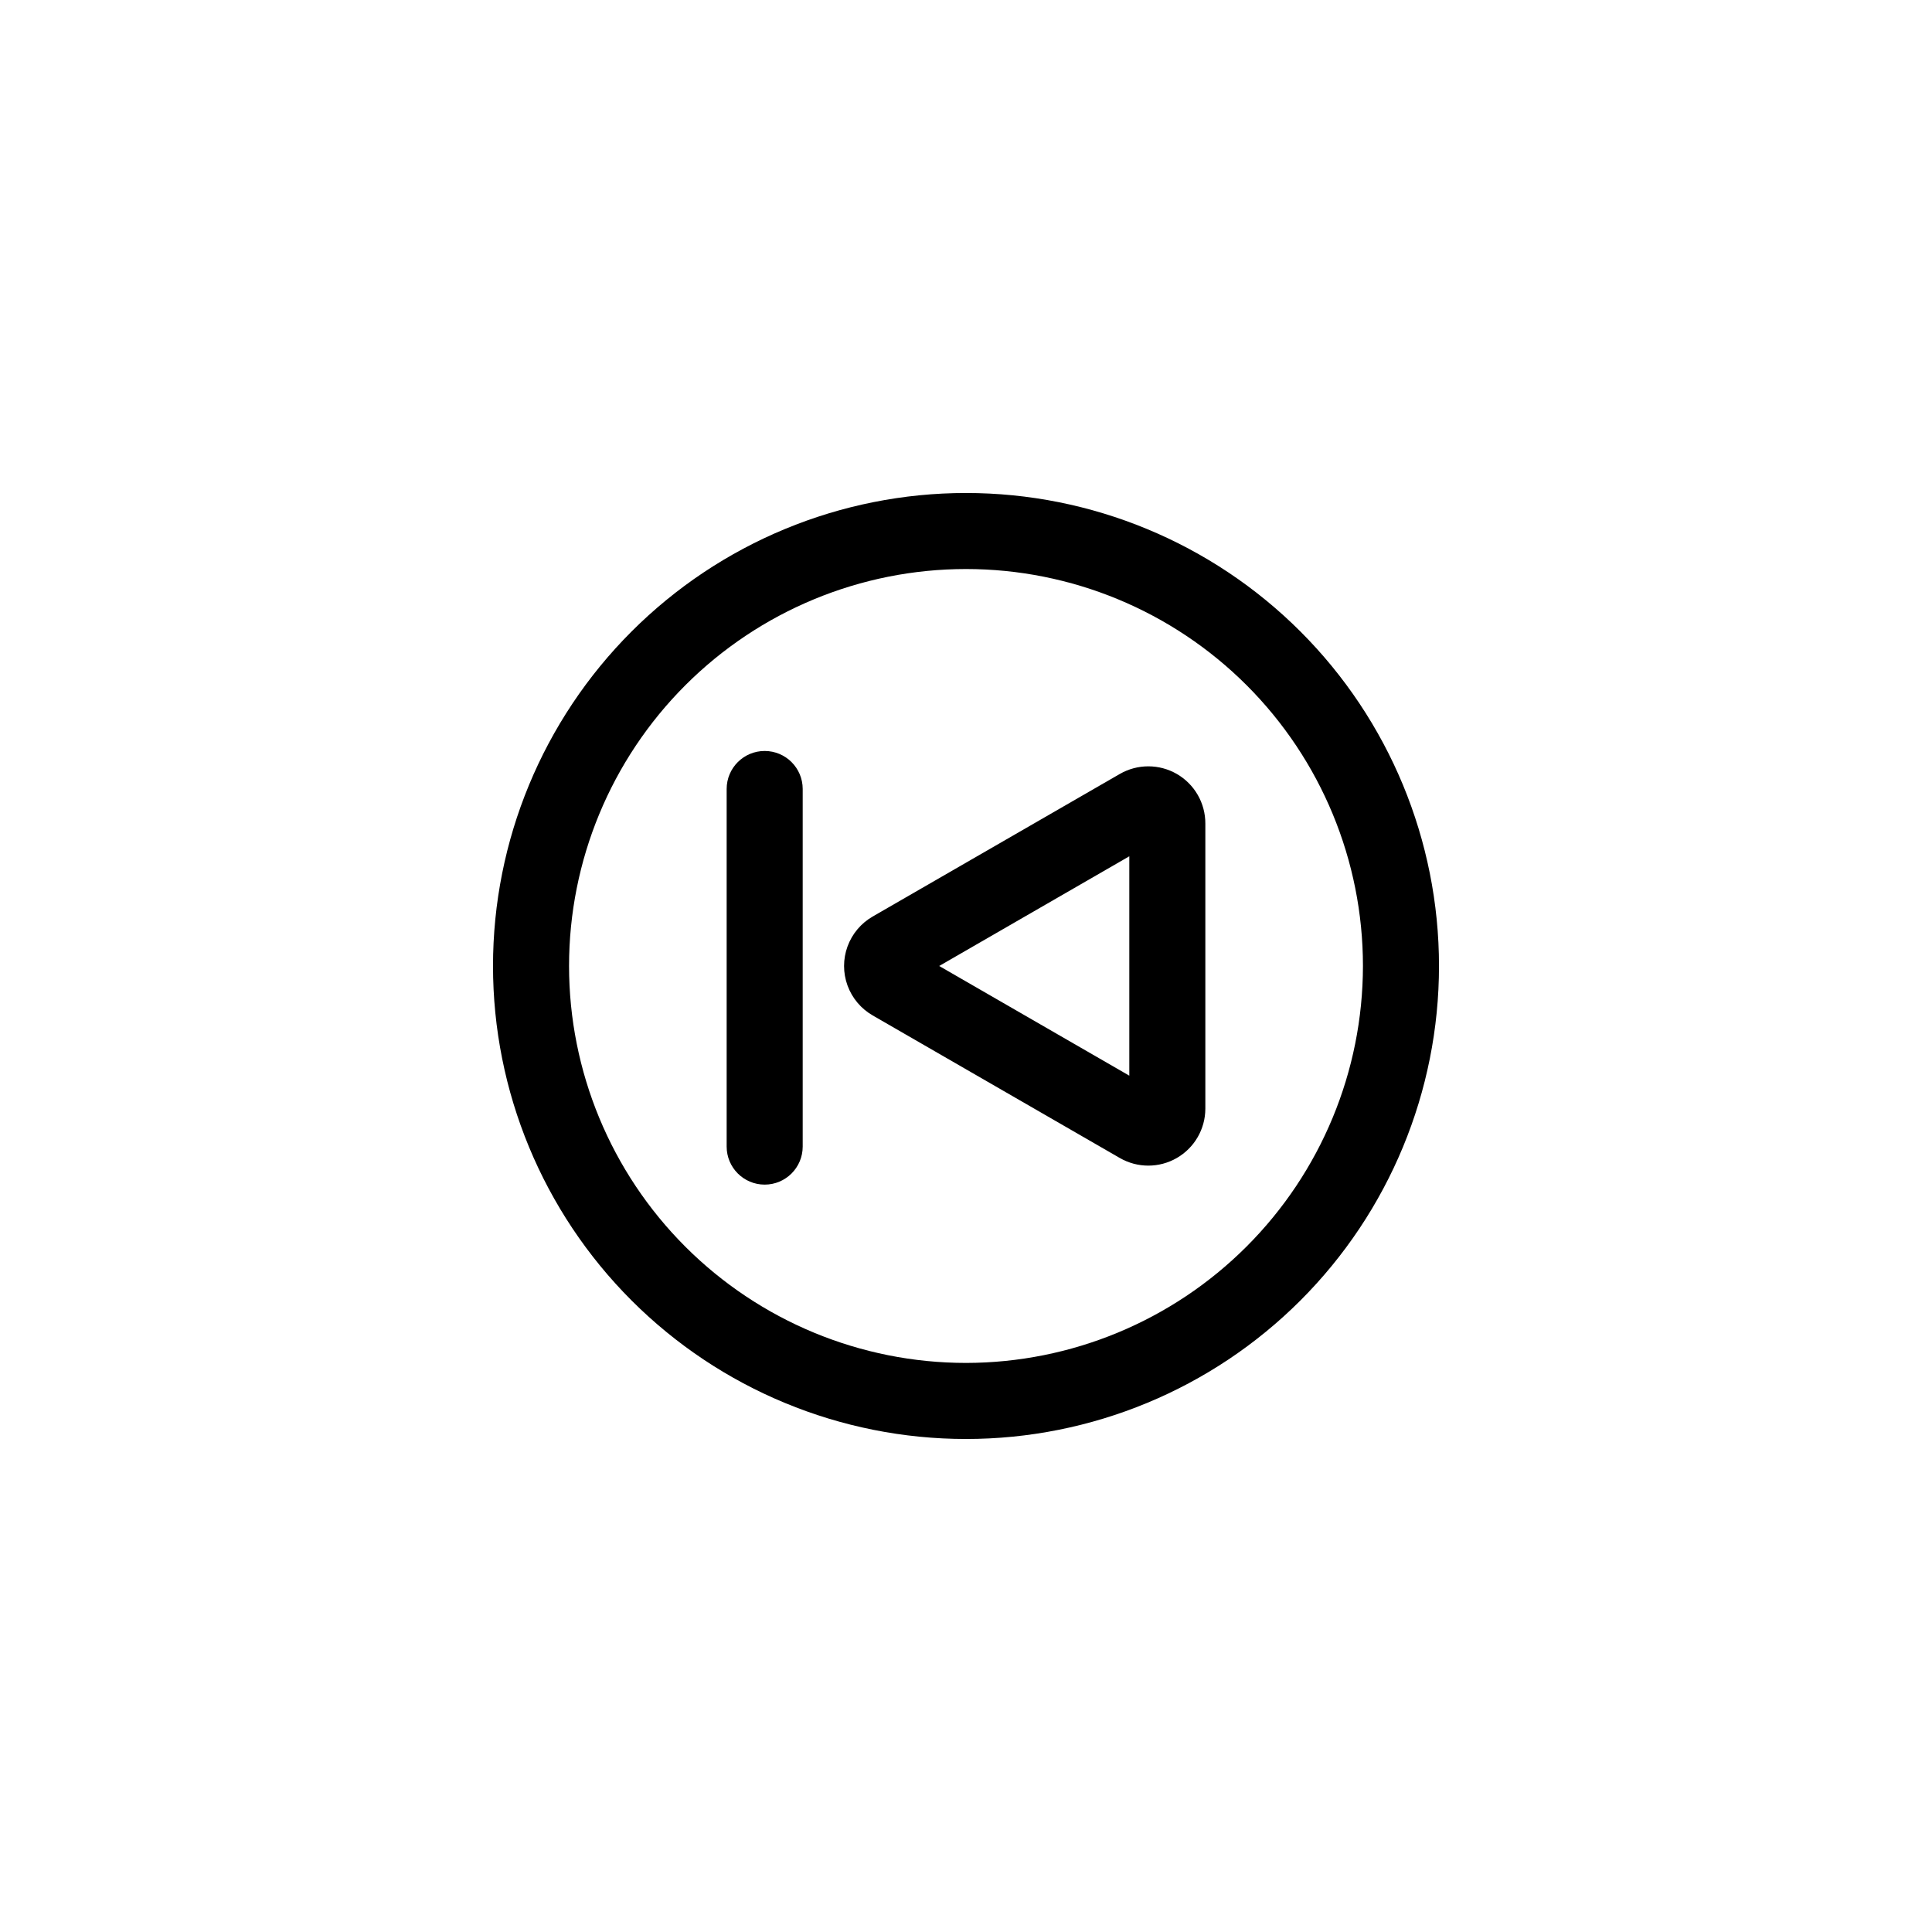
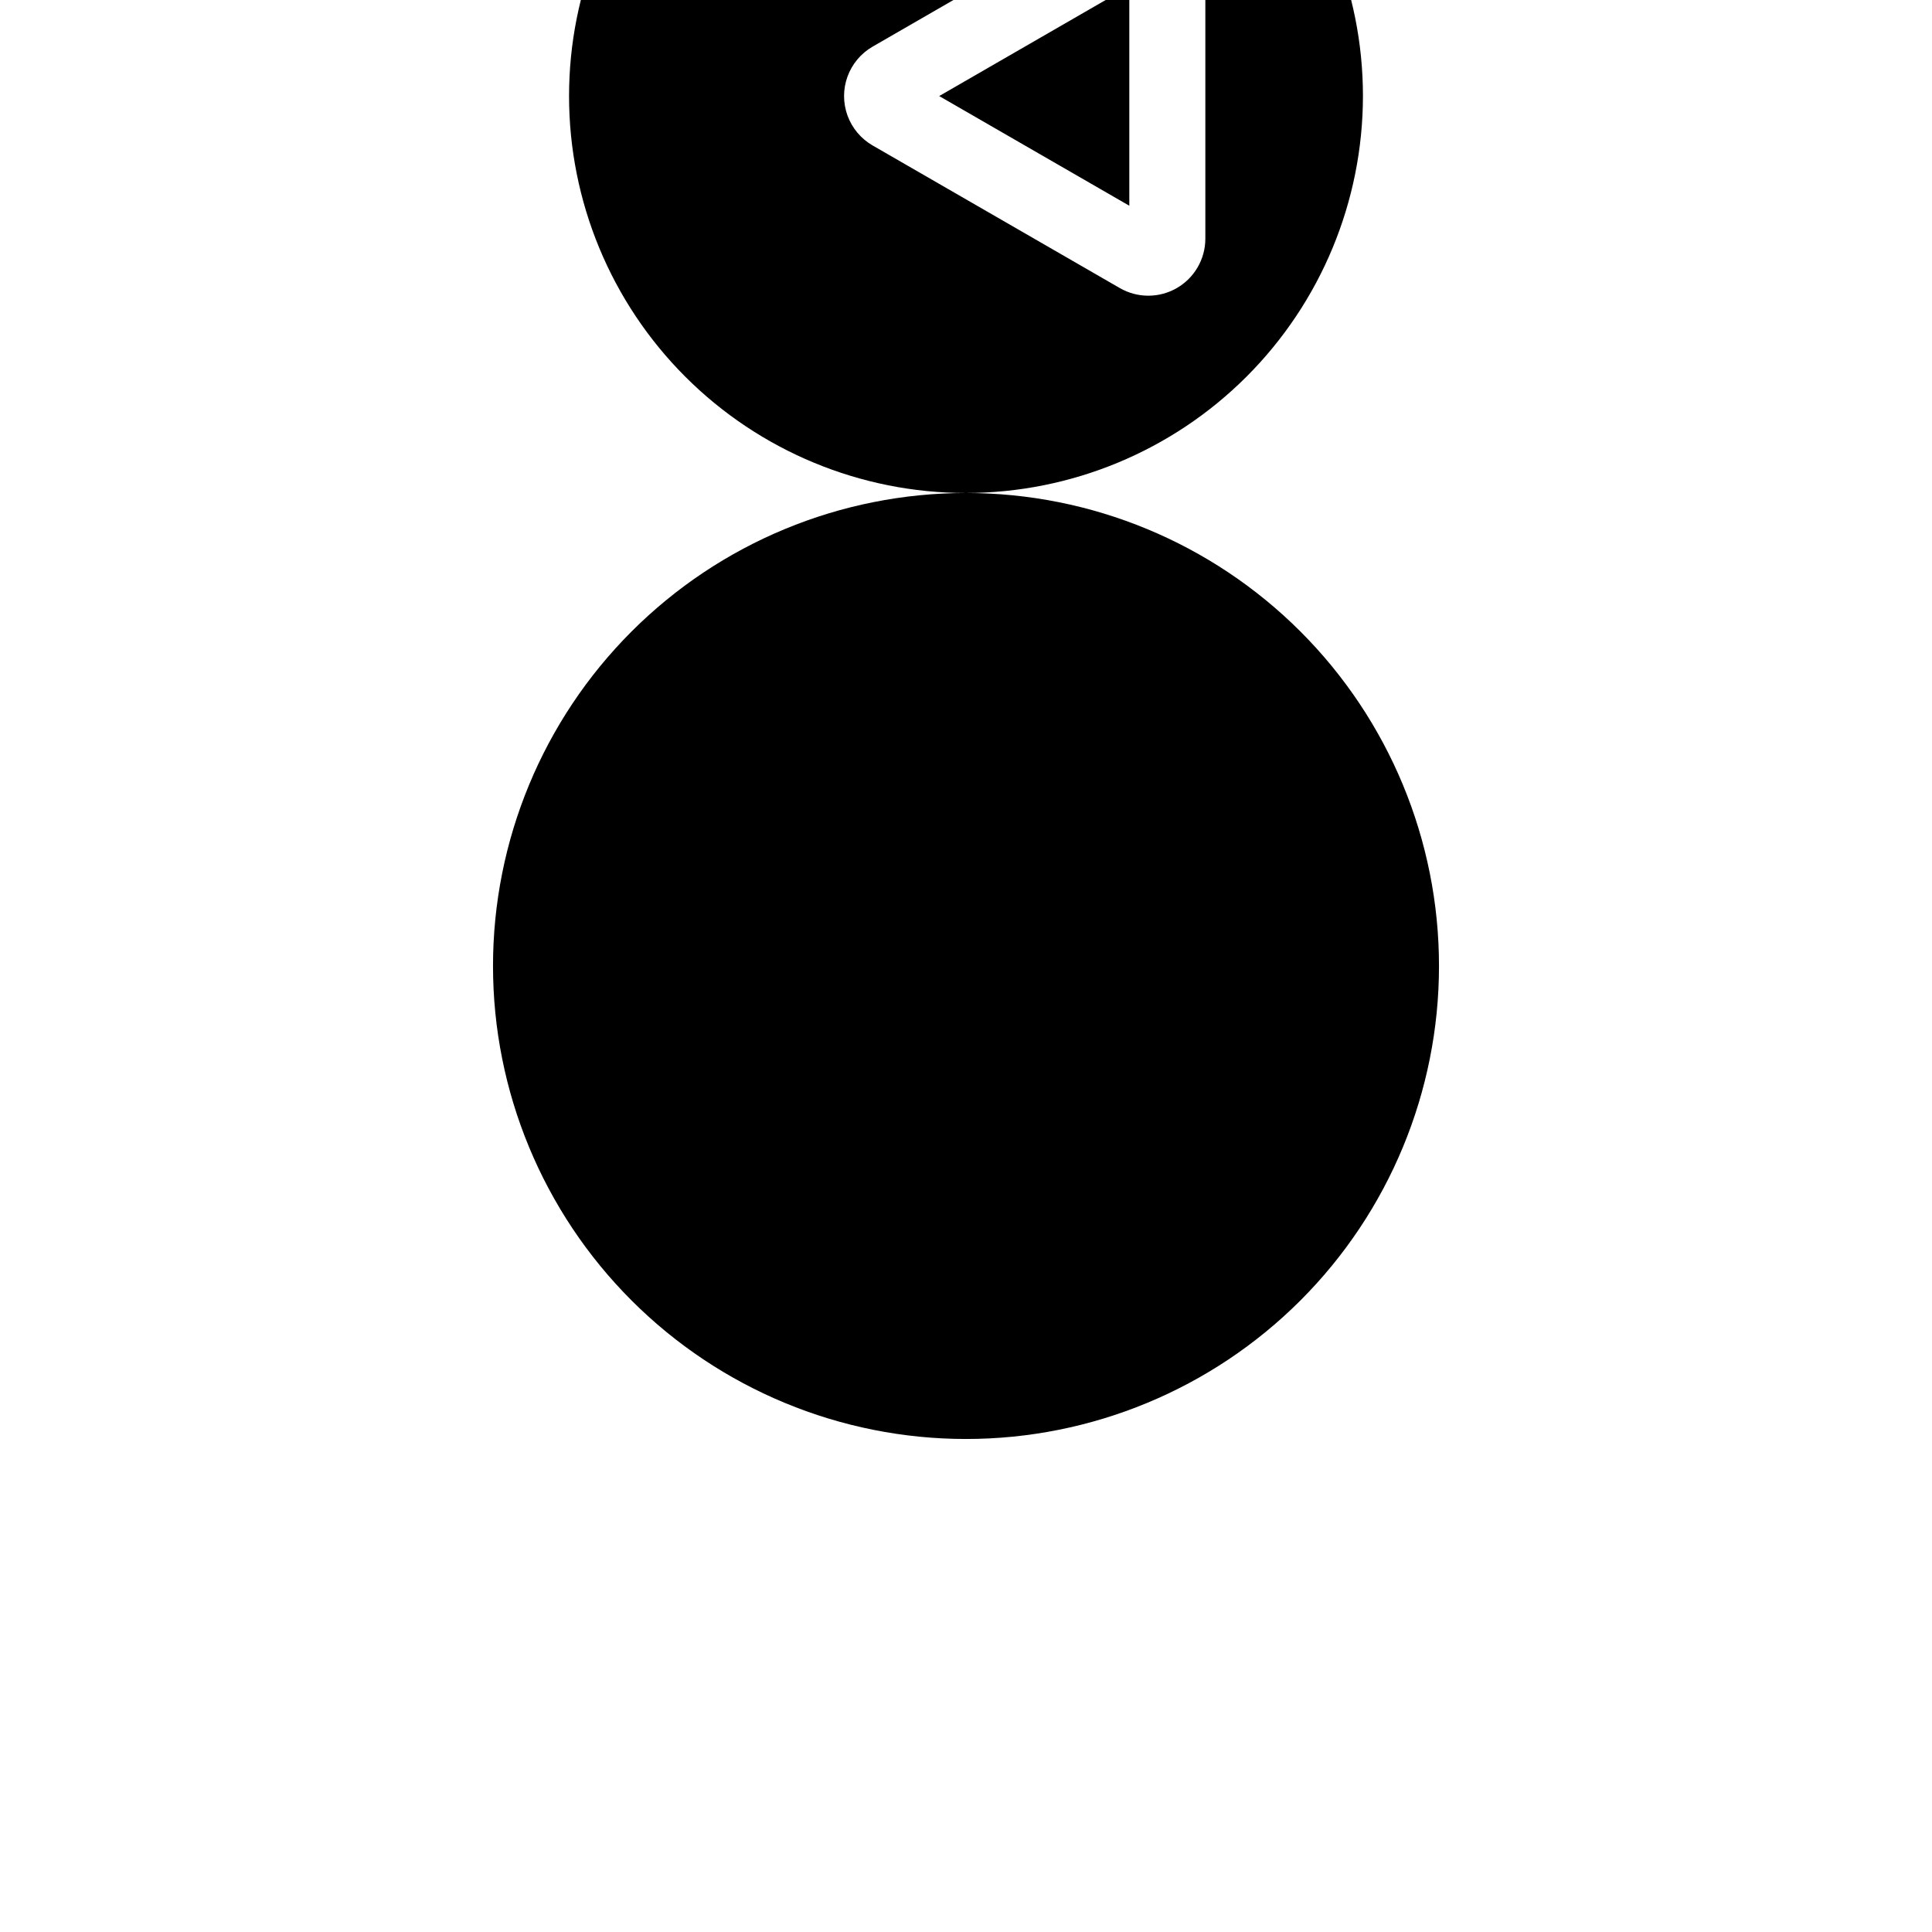
<svg xmlns="http://www.w3.org/2000/svg" fill="#000000" width="800px" height="800px" version="1.1" viewBox="144 144 512 512">
-   <path d="m400 274.65c-33.246 0-65.129 13.203-88.637 36.711-23.508 23.508-36.711 55.391-36.711 88.637 0 33.242 13.203 65.125 36.711 88.633 23.508 23.508 55.391 36.715 88.637 36.715 33.242 0 65.125-13.207 88.633-36.715 23.508-23.508 36.715-55.391 36.715-88.633 0-33.246-13.207-65.129-36.715-88.637-23.508-23.508-55.391-36.711-88.633-36.711zm0 230.54c-27.902 0-54.656-11.086-74.387-30.812-19.727-19.727-30.809-46.484-30.809-74.383 0-27.902 11.082-54.656 30.809-74.387 19.73-19.727 46.484-30.809 74.387-30.809 27.898 0 54.656 11.082 74.383 30.809 19.727 19.73 30.812 46.484 30.812 74.387-0.027 27.891-11.121 54.633-30.844 74.352-19.719 19.723-46.461 30.816-74.352 30.844zm-43.277-152.1v94.766c0 5.566-4.512 10.078-10.078 10.078-5.562 0-10.074-4.512-10.074-10.078v-94.766c0-5.566 4.512-10.074 10.074-10.074 5.566 0 10.078 4.508 10.078 10.074zm99.148-3.981c-2.297-1.324-4.902-2.023-7.559-2.023-2.652 0-5.258 0.699-7.555 2.023l-65.496 37.785c-3.082 1.777-5.441 4.582-6.66 7.926-1.219 3.34-1.219 7.008 0 10.352 1.219 3.34 3.578 6.148 6.66 7.922l65.496 37.785c4.676 2.699 10.438 2.699 15.113 0 4.664-2.691 7.543-7.664 7.559-13.047v-75.574c0.008-2.66-0.684-5.281-2.012-7.59s-3.242-4.227-5.547-5.559zm-12.594 79.953-50.383-29.066 50.383-29.07z" />
+   <path d="m400 274.65c-33.246 0-65.129 13.203-88.637 36.711-23.508 23.508-36.711 55.391-36.711 88.637 0 33.242 13.203 65.125 36.711 88.633 23.508 23.508 55.391 36.715 88.637 36.715 33.242 0 65.125-13.207 88.633-36.715 23.508-23.508 36.715-55.391 36.715-88.633 0-33.246-13.207-65.129-36.715-88.637-23.508-23.508-55.391-36.711-88.633-36.711zc-27.902 0-54.656-11.086-74.387-30.812-19.727-19.727-30.809-46.484-30.809-74.383 0-27.902 11.082-54.656 30.809-74.387 19.73-19.727 46.484-30.809 74.387-30.809 27.898 0 54.656 11.082 74.383 30.809 19.727 19.73 30.812 46.484 30.812 74.387-0.027 27.891-11.121 54.633-30.844 74.352-19.719 19.723-46.461 30.816-74.352 30.844zm-43.277-152.1v94.766c0 5.566-4.512 10.078-10.078 10.078-5.562 0-10.074-4.512-10.074-10.078v-94.766c0-5.566 4.512-10.074 10.074-10.074 5.566 0 10.078 4.508 10.078 10.074zm99.148-3.981c-2.297-1.324-4.902-2.023-7.559-2.023-2.652 0-5.258 0.699-7.555 2.023l-65.496 37.785c-3.082 1.777-5.441 4.582-6.66 7.926-1.219 3.34-1.219 7.008 0 10.352 1.219 3.34 3.578 6.148 6.66 7.922l65.496 37.785c4.676 2.699 10.438 2.699 15.113 0 4.664-2.691 7.543-7.664 7.559-13.047v-75.574c0.008-2.66-0.684-5.281-2.012-7.59s-3.242-4.227-5.547-5.559zm-12.594 79.953-50.383-29.066 50.383-29.07z" />
</svg>